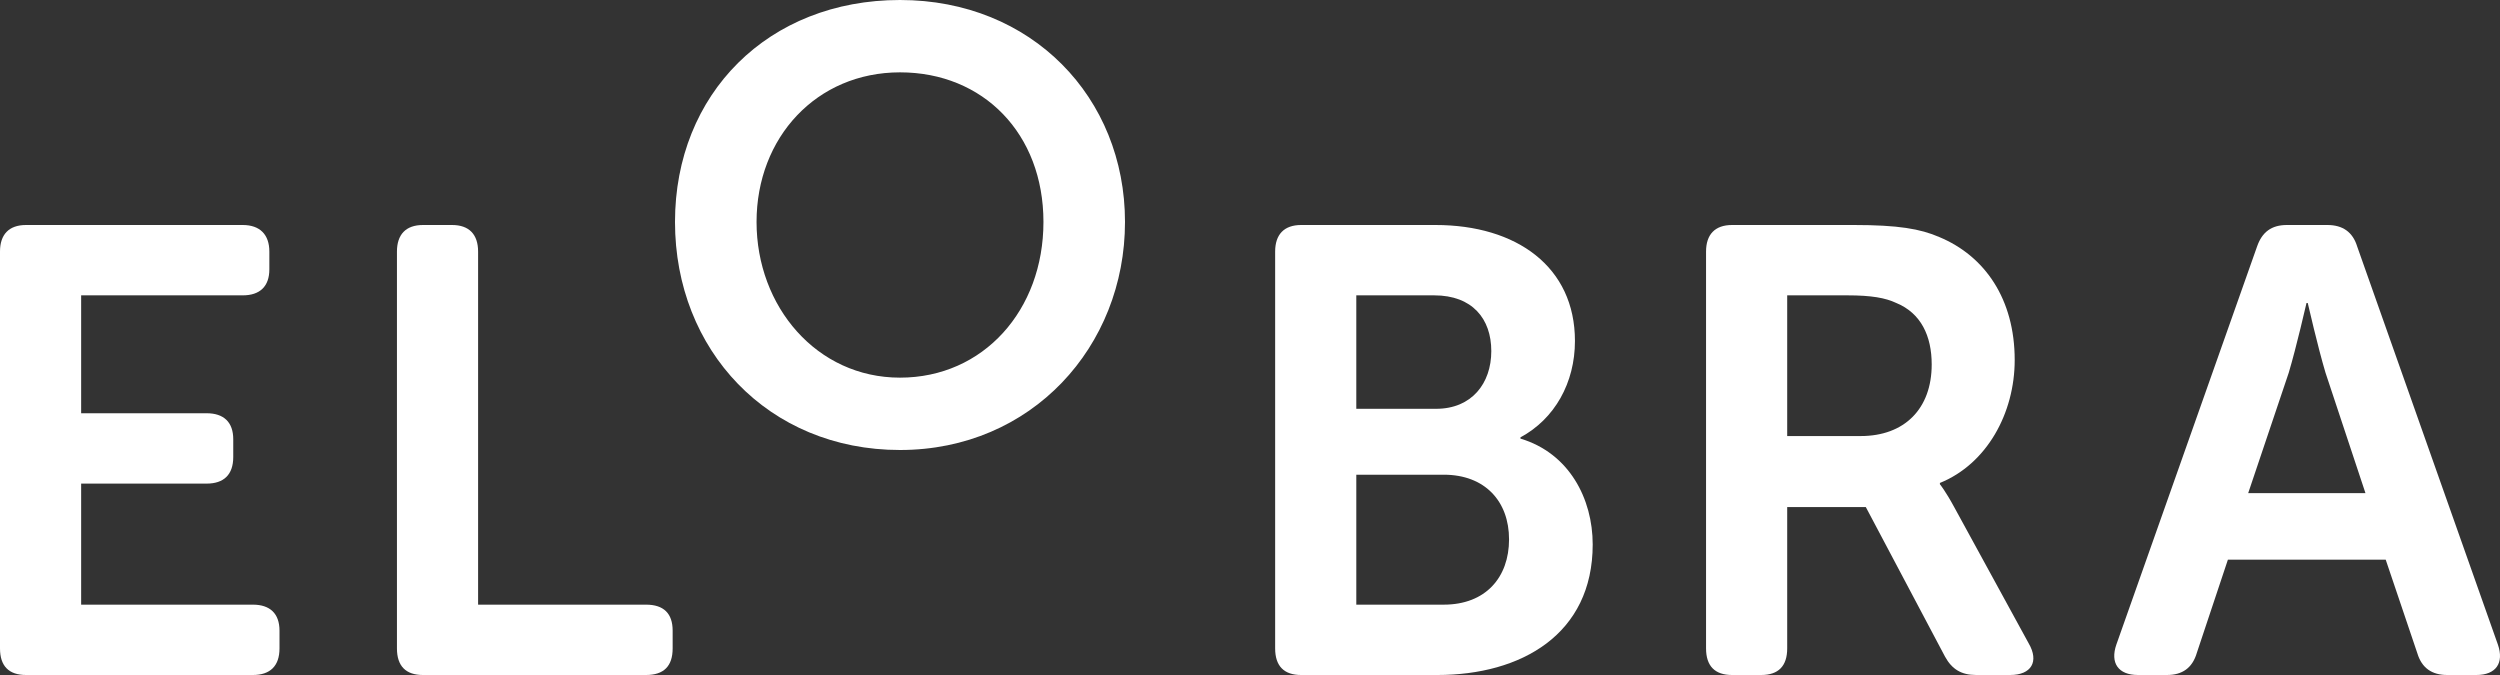
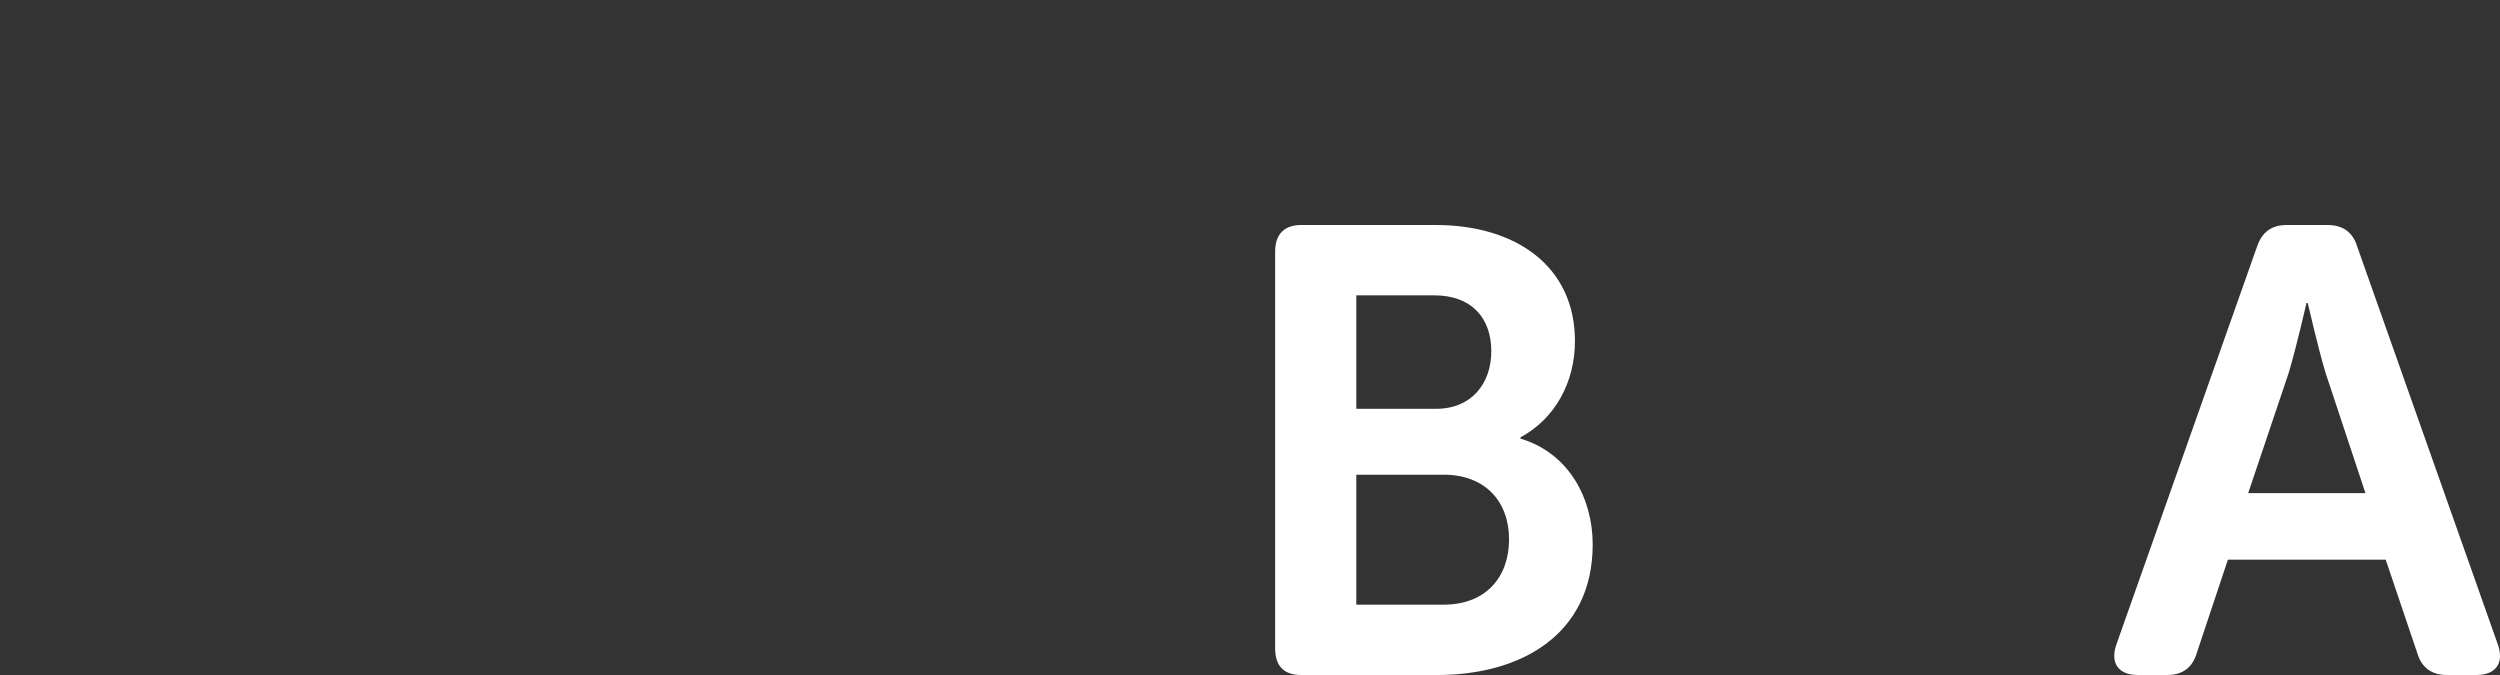
<svg xmlns="http://www.w3.org/2000/svg" id="Ebene_1" data-name="Ebene 1" viewBox="0 0 500 135">
  <rect x="0" y="0" width="500" height="135" fill="#333333" stroke="none" />
  <defs>
    <style>
      .cls-1 {
        fill: #fff;
        stroke-width: 0px;
      }
    </style>
  </defs>
  <path class="cls-1" d="m451.41,49.31c1.01-2.92,2.91-4.31,5.96-4.31h8.11c3.04,0,5.07,1.39,5.96,4.31l28.14,79.61c1.27,3.68-.38,6.08-4.31,6.08h-5.83c-3.04,0-5.07-1.39-5.96-4.31l-6.34-18.76h-31.56l-6.21,18.63c-.89,3.04-2.92,4.44-5.96,4.44h-5.83c-3.93,0-5.58-2.41-4.31-6.08l28.14-79.61Zm21.68,49.31l-7.99-24.08c-1.52-5.07-3.55-13.94-3.55-13.94h-.25s-2.03,8.87-3.55,13.94l-8.11,24.08h23.45Z" />
-   <path class="cls-1" d="m0,50.32c0-3.42,1.78-5.32,5.2-5.32h43.35c3.42,0,5.32,1.9,5.32,5.32v3.55c0,3.42-1.9,5.2-5.32,5.2H16.23v23.58h25.1c3.42,0,5.32,1.78,5.32,5.2v3.55c0,3.55-1.9,5.32-5.32,5.32h-25.1v24.21h34.35c3.42,0,5.32,1.78,5.32,5.2v3.55c0,3.55-1.9,5.32-5.32,5.32H5.2c-3.42,0-5.2-1.78-5.2-5.32V50.32Z" />
-   <path class="cls-1" d="m79.39,50.32c0-3.42,1.78-5.32,5.2-5.32h5.83c3.42,0,5.2,1.9,5.2,5.32v70.61h33.59c3.55,0,5.32,1.78,5.32,5.2v3.55c0,3.55-1.77,5.32-5.32,5.32h-44.62c-3.42,0-5.2-1.78-5.2-5.32V50.32Z" />
-   <path class="cls-1" d="m180,0c26.36,0,45,19.5,45,44.39s-18.64,45.61-45,45.61-45-19.99-45-45.61S153.64,0,180,0Zm0,75.53c16.68,0,28.69-13.49,28.69-31.14s-12.02-29.92-28.69-29.92-28.69,13-28.69,29.92,12.02,31.14,28.69,31.14Z" />
-   <path class="cls-1" d="m255.03,50.32c0-3.42,1.78-5.32,5.2-5.32h26.87c16.23,0,27.89,8.37,27.89,23.2,0,8.37-4.06,15.59-10.9,19.27v.25c9.76,2.92,14.45,12.04,14.45,21.17,0,18-14.32,26.11-31.06,26.11h-27.25c-3.42,0-5.2-1.78-5.2-5.32V50.32Zm32.2,31.44c7.1,0,11.03-5.07,11.03-11.54s-3.8-11.15-11.41-11.15h-15.59v22.69h15.97Zm1.52,39.17c8.37,0,13.06-5.45,13.06-13.06s-4.82-12.93-13.06-12.93h-17.49v25.99h17.49Z" />
-   <path class="cls-1" d="m341.21,50.32c0-3.42,1.78-5.32,5.2-5.32h24.34c8.87,0,13.31.76,17.11,2.41,9.13,3.8,15.08,12.42,15.08,24.59,0,10.65-5.58,20.79-14.96,24.59v.25s1.14,1.39,2.92,4.69l14.83,27.13c2.15,3.68.51,6.34-3.68,6.34h-6.84c-2.92,0-4.82-1.14-6.21-3.68l-15.84-29.91h-15.72v28.27c0,3.55-1.77,5.32-5.2,5.32h-5.83c-3.42,0-5.2-1.78-5.2-5.32V50.32Zm30.93,36.89c8.75,0,14.2-5.45,14.2-14.32,0-5.7-2.15-10.27-7.1-12.3-2.15-1.01-4.94-1.52-9.76-1.52h-12.04v28.14h14.7Z" />
+   <path class="cls-1" d="m255.03,50.32c0-3.42,1.78-5.32,5.2-5.32h26.87c16.23,0,27.89,8.37,27.89,23.2,0,8.37-4.06,15.59-10.9,19.27v.25c9.76,2.92,14.45,12.04,14.45,21.17,0,18-14.32,26.11-31.06,26.11h-27.25c-3.42,0-5.2-1.78-5.2-5.32V50.32Zm32.2,31.44c7.1,0,11.03-5.07,11.03-11.54s-3.8-11.15-11.41-11.15h-15.59v22.69h15.97Zm1.52,39.17c8.37,0,13.06-5.45,13.06-13.06s-4.82-12.93-13.06-12.93h-17.49v25.99Z" />
</svg>